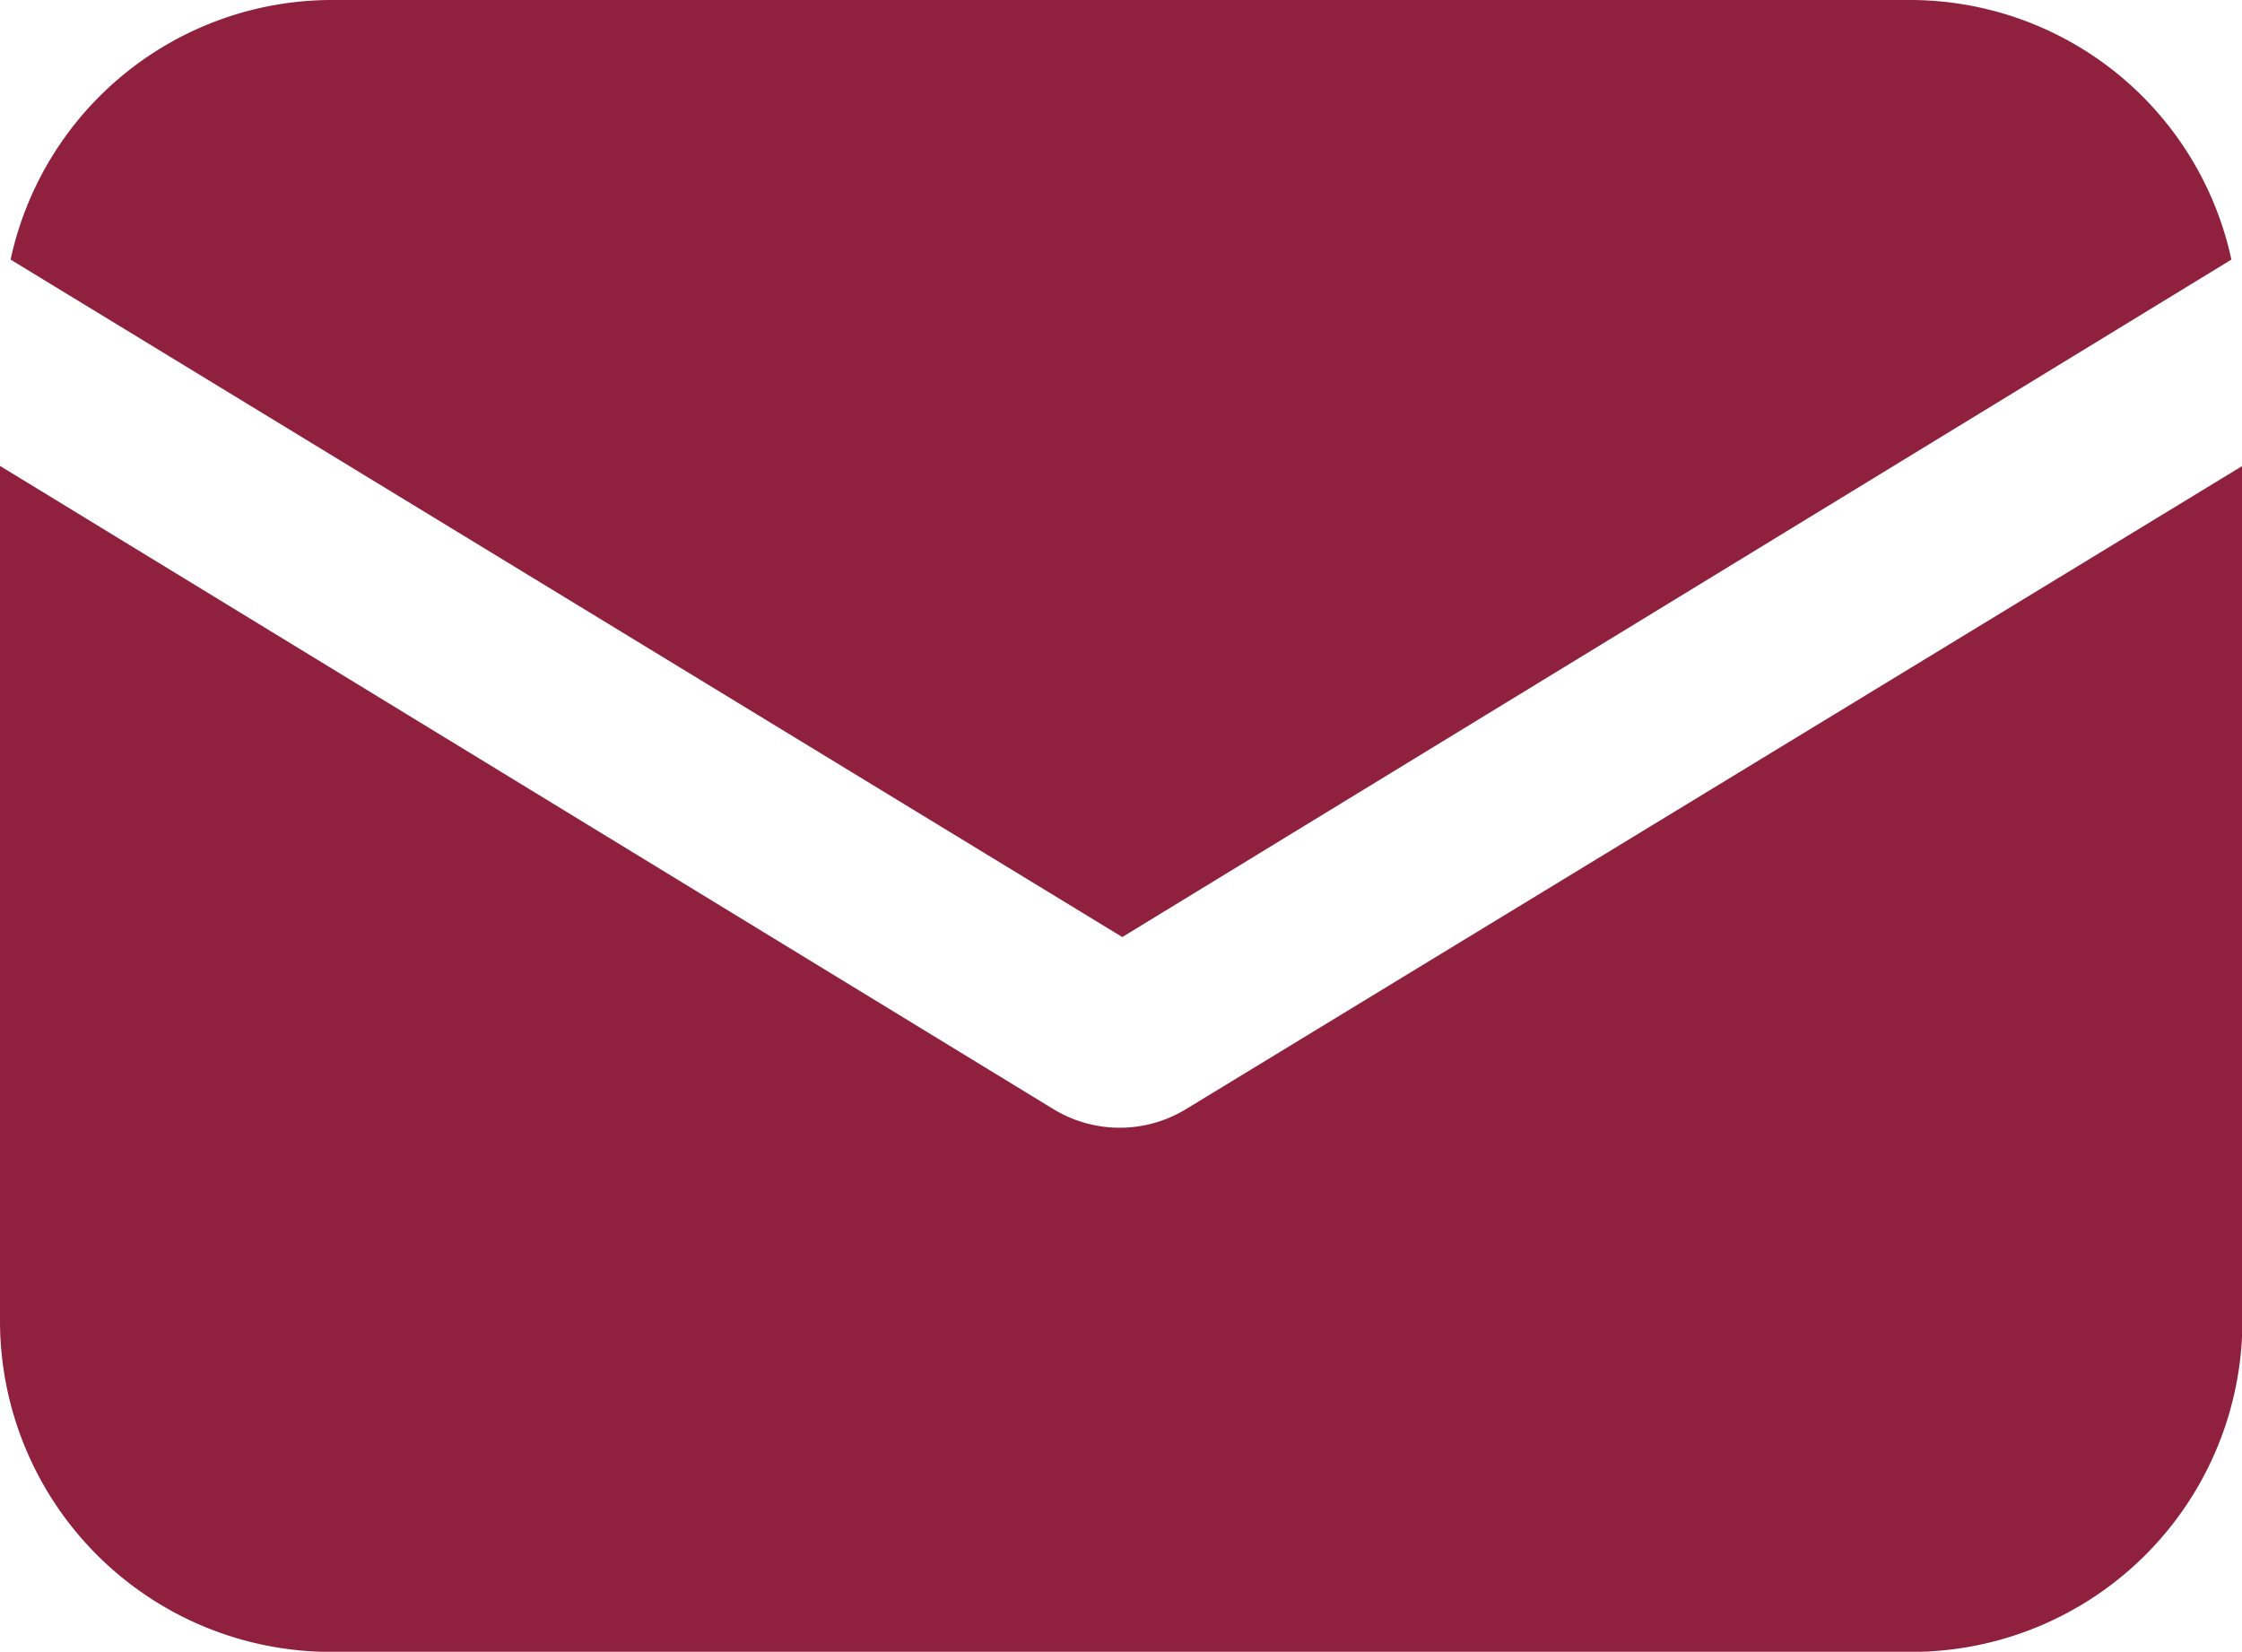
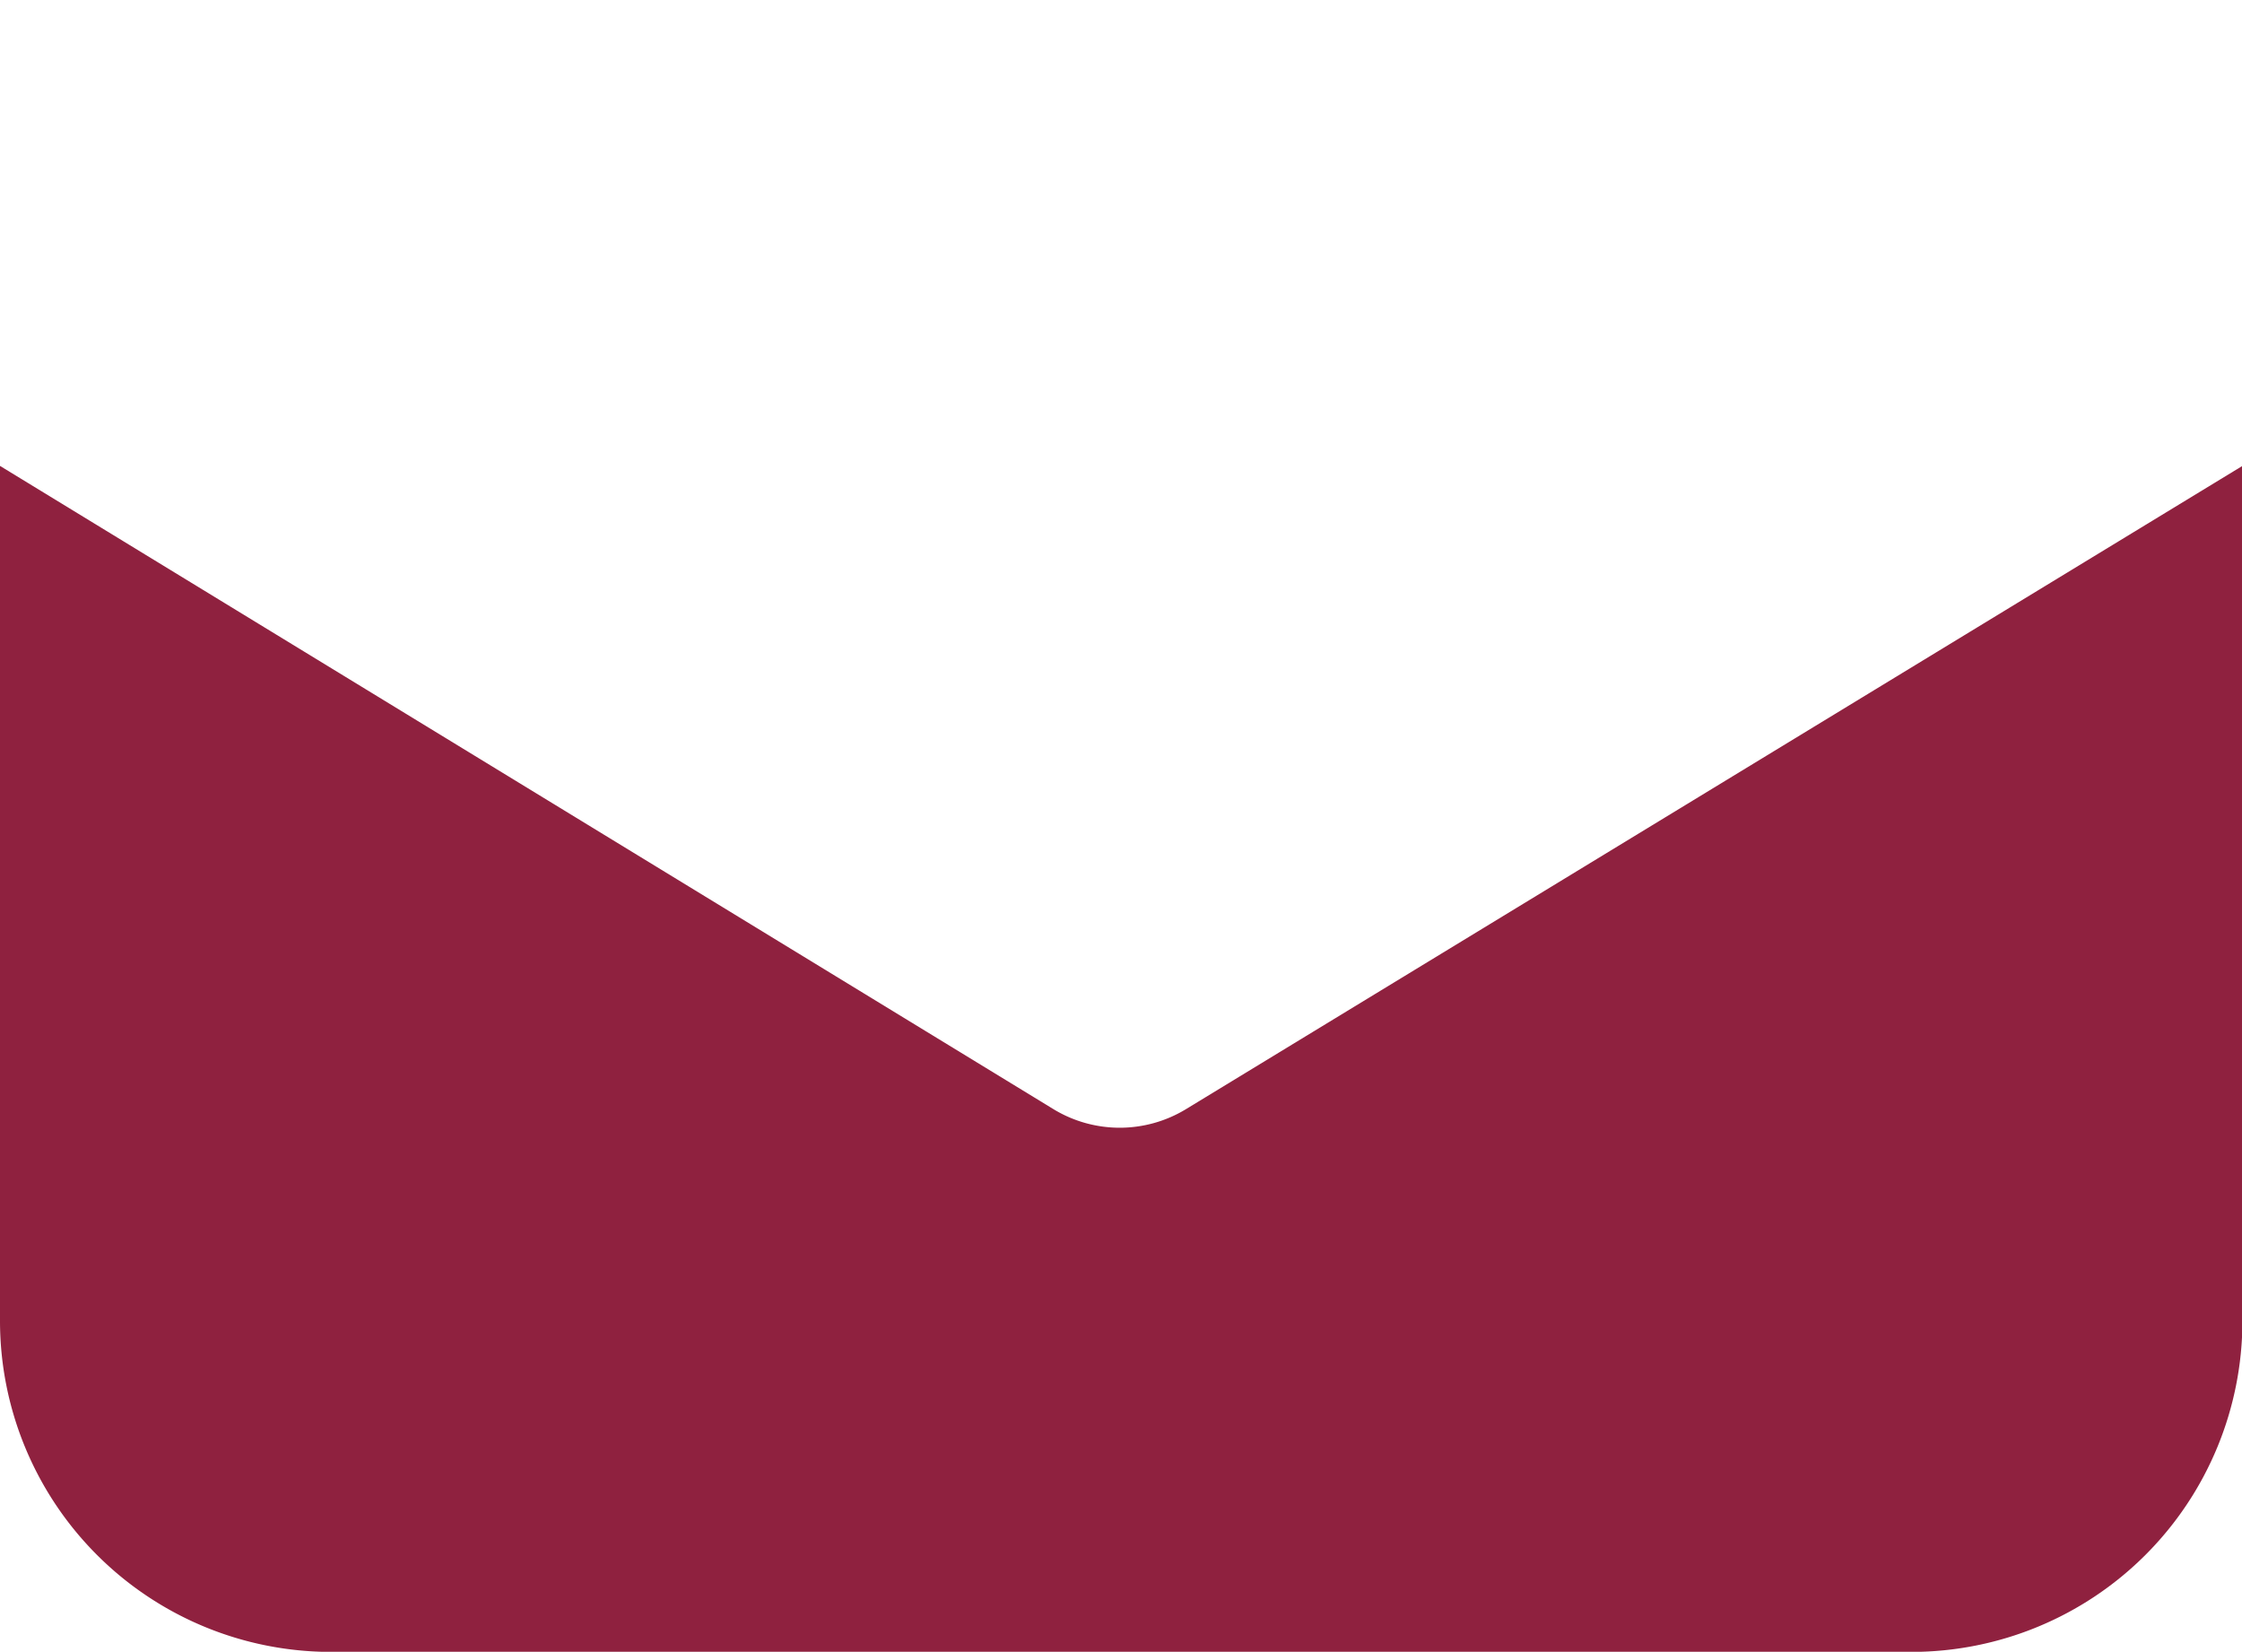
<svg xmlns="http://www.w3.org/2000/svg" width="37.243" height="27.437" viewBox="0 0 37.243 27.437">
  <g id="Group_204" data-name="Group 204" transform="translate(0 -57.088)">
    <g id="Group_201" data-name="Group 201" transform="translate(0 64.827)">
      <g id="Group_200" data-name="Group 200" transform="translate(0 0)">
        <path id="Path_119" data-name="Path 119" d="M19.7,157.885a2.117,2.117,0,0,1-2.2,0L0,147.2v14.2a5.5,5.5,0,0,0,5.5,5.5h26.25a5.5,5.5,0,0,0,5.5-5.5V147.2Z" transform="translate(0 -147.2)" fill="#8f213f" />
      </g>
    </g>
    <g id="Group_203" data-name="Group 203" transform="translate(0.176 57.088)">
      <g id="Group_202" data-name="Group 202" transform="translate(0 0)">
-         <path id="Path_120" data-name="Path 120" d="M33.618,57.088H7.368A5.464,5.464,0,0,0,2.048,61.4L20.515,72.653,38.939,61.4A5.464,5.464,0,0,0,33.618,57.088Z" transform="translate(-2.048 -57.088)" fill="#8f213f" />
-       </g>
+         </g>
    </g>
  </g>
</svg>